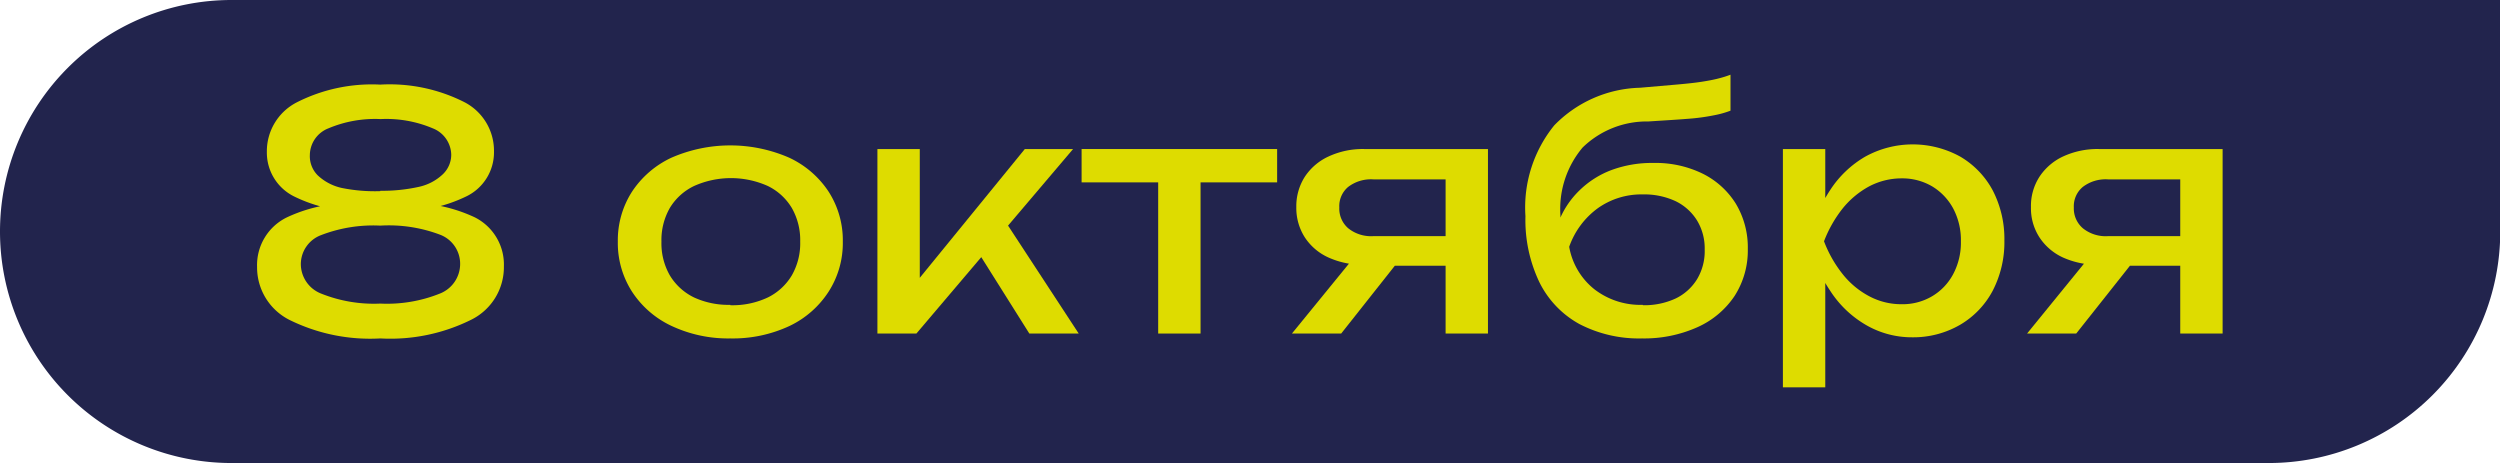
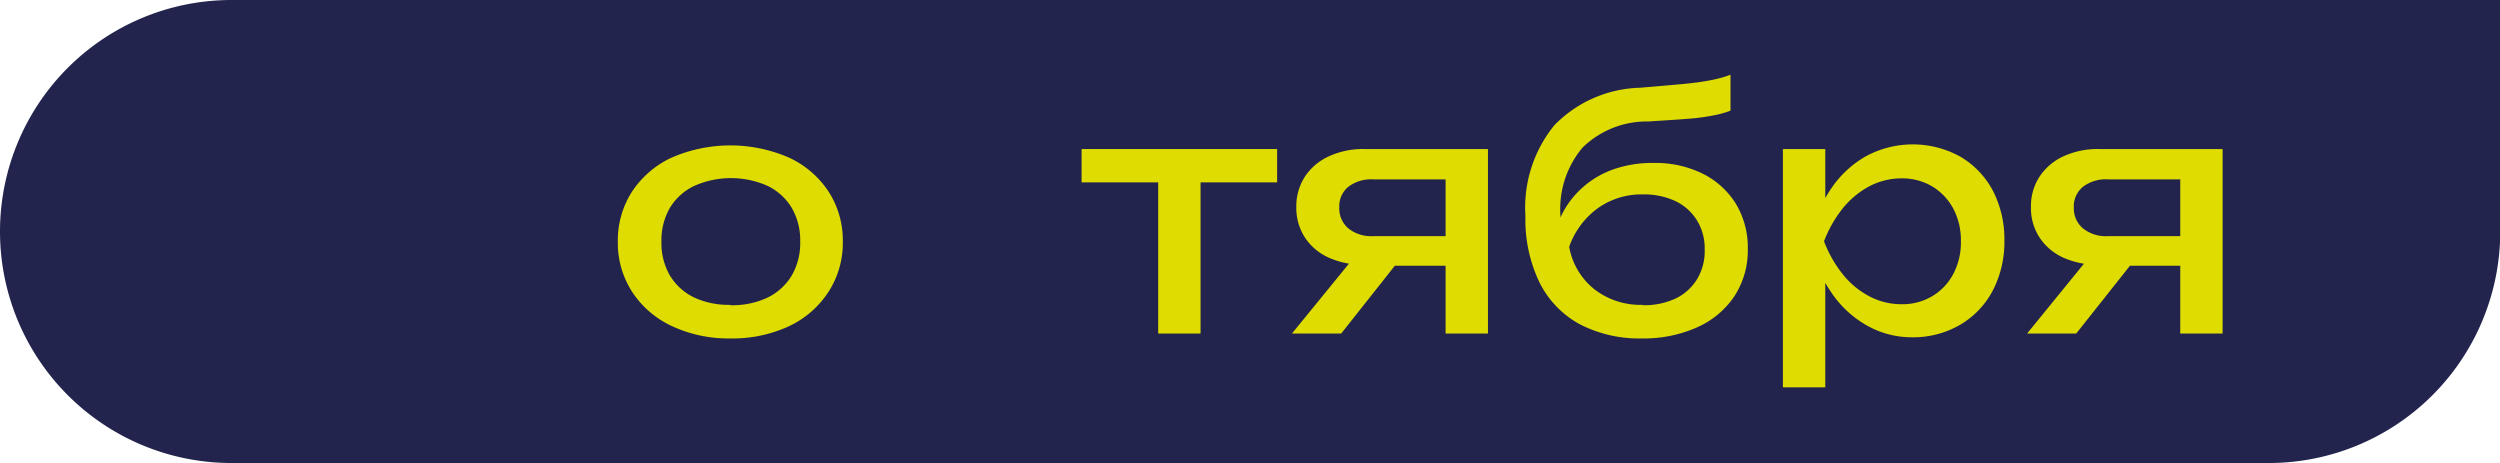
<svg xmlns="http://www.w3.org/2000/svg" viewBox="0 0 199.45 36.94">
  <g id="Слой_2" data-name="Слой 2">
    <g id="Слой_1-2" data-name="Слой 1">
      <path d="M18.47,0h181a0,0,0,0,1,0,0V18.47A18.47,18.47,0,0,1,181,36.94H18.47A18.47,18.47,0,0,1,0,18.47v0A18.47,18.47,0,0,1,18.47,0Z" style="fill:#22244d" />
-       <path d="M30.34,6.75a13.2,13.2,0,0,1,6.71,1.4,4.36,4.36,0,0,1,2.36,3.93,3.9,3.9,0,0,1-2.15,3.56,11.68,11.68,0,0,1-6,1.17v-.55a12.34,12.34,0,0,1,6.6,1.07,4.21,4.21,0,0,1,2.34,3.92,4.68,4.68,0,0,1-2.55,4.23A14.49,14.49,0,0,1,30.34,27a14.52,14.52,0,0,1-7.27-1.49,4.69,4.69,0,0,1-2.56-4.23,4.23,4.23,0,0,1,2.36-3.93,12.05,12.05,0,0,1,6.59-1.06v.55a11.69,11.69,0,0,1-6-1.17,3.9,3.9,0,0,1-2.17-3.56,4.38,4.38,0,0,1,2.36-3.93A13.23,13.23,0,0,1,30.34,6.75Zm0,17.47a11.31,11.31,0,0,0,4.73-.79,2.54,2.54,0,0,0,1.64-2.36,2.48,2.48,0,0,0-1.64-2.36A11.55,11.55,0,0,0,30.34,18a11.55,11.55,0,0,0-4.73.76A2.48,2.48,0,0,0,24,21.07a2.54,2.54,0,0,0,1.64,2.36A11.31,11.31,0,0,0,30.34,24.22Zm0-9a13.36,13.36,0,0,0,3.06-.31,4,4,0,0,0,1.92-1A2.16,2.16,0,0,0,36,12.36a2.31,2.31,0,0,0-1.47-2.12,9.52,9.52,0,0,0-4.17-.74,9.56,9.56,0,0,0-4.16.74,2.31,2.31,0,0,0-1.48,2.12A2.16,2.16,0,0,0,25.36,14a4.08,4.08,0,0,0,1.93,1A13.33,13.33,0,0,0,30.34,15.25Z" style="fill:#dedc00" />
      <path d="M58.26,27a10.65,10.65,0,0,1-4.69-1,7.6,7.6,0,0,1-3.14-2.72,7.18,7.18,0,0,1-1.14-4,7.17,7.17,0,0,1,1.14-4,7.62,7.62,0,0,1,3.14-2.7,11.74,11.74,0,0,1,9.39,0,7.62,7.62,0,0,1,3.14,2.7,7.17,7.17,0,0,1,1.14,4,7.18,7.18,0,0,1-1.14,4A7.6,7.6,0,0,1,63,26,10.69,10.69,0,0,1,58.26,27Zm0-2.65a6.6,6.6,0,0,0,3-.62,4.58,4.58,0,0,0,1.91-1.76,5.14,5.14,0,0,0,.67-2.69,5.16,5.16,0,0,0-.67-2.69,4.56,4.56,0,0,0-1.91-1.75,7.2,7.2,0,0,0-5.89,0,4.56,4.56,0,0,0-1.93,1.75,5.16,5.16,0,0,0-.67,2.69,5.14,5.14,0,0,0,.67,2.69,4.58,4.58,0,0,0,1.93,1.76A6.55,6.55,0,0,0,58.26,24.32Z" style="fill:#dedc00" />
-       <path d="M70,26.61V11.89h3.38V23.75l-1-.36,9.38-11.5h3.85L73.11,26.61Zm12.12,0-4.58-7.28L79.9,17.2l6.16,9.41Z" style="fill:#dedc00" />
      <path d="M86.29,11.89h15.6v2.66H86.29Zm6.11,1.17h3.38V26.61H92.4Z" style="fill:#dedc00" />
      <path d="M112.45,19.72,107,26.61h-3.93l5.62-6.89Zm3.82-.88V21.2h-7.44l0-.08a6.62,6.62,0,0,1-2.83-.57,4.43,4.43,0,0,1-1.9-1.61,4.34,4.34,0,0,1-.68-2.42,4.36,4.36,0,0,1,.68-2.42,4.52,4.52,0,0,1,1.9-1.62,6.47,6.47,0,0,1,2.83-.59h9.88V26.61h-3.38V12.86l1.12,1.45h-6.89a3,3,0,0,0-2,.6,2,2,0,0,0-.71,1.64,2.07,2.07,0,0,0,.71,1.66,2.91,2.91,0,0,0,2,.63Z" style="fill:#dedc00" />
      <path d="M131,27a10.31,10.31,0,0,1-5-1.15,7.69,7.69,0,0,1-3.19-3.34,11.51,11.51,0,0,1-1.11-5.26A10.4,10.4,0,0,1,124,10a9.89,9.89,0,0,1,6.84-3l3-.26c.79-.07,1.43-.14,1.94-.22s.93-.16,1.28-.25a8.22,8.22,0,0,0,1-.31V8.83a7.76,7.76,0,0,1-1.33.37,16.61,16.61,0,0,1-2.1.28c-.85.07-1.89.13-3.12.21a7.35,7.35,0,0,0-5.25,2.08,7.61,7.61,0,0,0-1.77,5.4V18l-.18-.2A7,7,0,0,1,126,15.2a7.35,7.35,0,0,1,2.58-1.64A9.31,9.31,0,0,1,131.9,13a8.54,8.54,0,0,1,3.95.86,6.52,6.52,0,0,1,2.64,2.4,6.76,6.76,0,0,1,.95,3.6,6.71,6.71,0,0,1-1.06,3.76,7,7,0,0,1-2.95,2.48A10.41,10.41,0,0,1,131,27Zm.07-2.65a5.92,5.92,0,0,0,2.62-.54,4.08,4.08,0,0,0,1.71-1.55A4.35,4.35,0,0,0,136,19.9a4.28,4.28,0,0,0-.61-2.31,4.13,4.13,0,0,0-1.71-1.54,5.92,5.92,0,0,0-2.62-.54,6,6,0,0,0-3.57,1.09,6.45,6.45,0,0,0-2.3,3.09,5.55,5.55,0,0,0,2,3.38A6,6,0,0,0,131.06,24.32Z" style="fill:#dedc00" />
      <path d="M142.24,11.89h3.38V17l-.15.52v3l.15.91V30.9h-3.38Zm2.08,7.36A11.79,11.79,0,0,1,146,15.18a8.31,8.31,0,0,1,2.82-2.69,7.85,7.85,0,0,1,7.56,0,6.89,6.89,0,0,1,2.6,2.7,8.4,8.4,0,0,1,.93,4,8.41,8.41,0,0,1-.93,4,6.88,6.88,0,0,1-2.6,2.72,7.44,7.44,0,0,1-3.83,1,7.28,7.28,0,0,1-3.71-1,8.43,8.43,0,0,1-2.82-2.7A11.54,11.54,0,0,1,144.32,19.25Zm12.12,0a5.38,5.38,0,0,0-.61-2.61,4.62,4.62,0,0,0-1.68-1.77,4.7,4.7,0,0,0-2.44-.64,5.55,5.55,0,0,0-2.59.64A7,7,0,0,0,147,16.64a9.9,9.9,0,0,0-1.48,2.61A9.74,9.74,0,0,0,147,21.86a6.71,6.71,0,0,0,2.12,1.77,5.43,5.43,0,0,0,2.59.64,4.61,4.61,0,0,0,2.44-.64,4.48,4.48,0,0,0,1.68-1.77A5.35,5.35,0,0,0,156.44,19.25Z" style="fill:#dedc00" />
      <path d="M171.1,19.72l-5.46,6.89h-3.92l5.61-6.89Zm3.83-.88V21.2h-7.44l-.05-.08a6.67,6.67,0,0,1-2.84-.57,4.46,4.46,0,0,1-1.89-1.61,4.26,4.26,0,0,1-.68-2.42,4.28,4.28,0,0,1,.68-2.42,4.55,4.55,0,0,1,1.89-1.62,6.52,6.52,0,0,1,2.84-.59h9.88V26.61h-3.38V12.86l1.12,1.45h-6.89a3,3,0,0,0-2,.6,2,2,0,0,0-.72,1.64,2.08,2.08,0,0,0,.72,1.66,2.9,2.9,0,0,0,2,.63Z" style="fill:#dedc00" />
    </g>
  </g>
</svg>